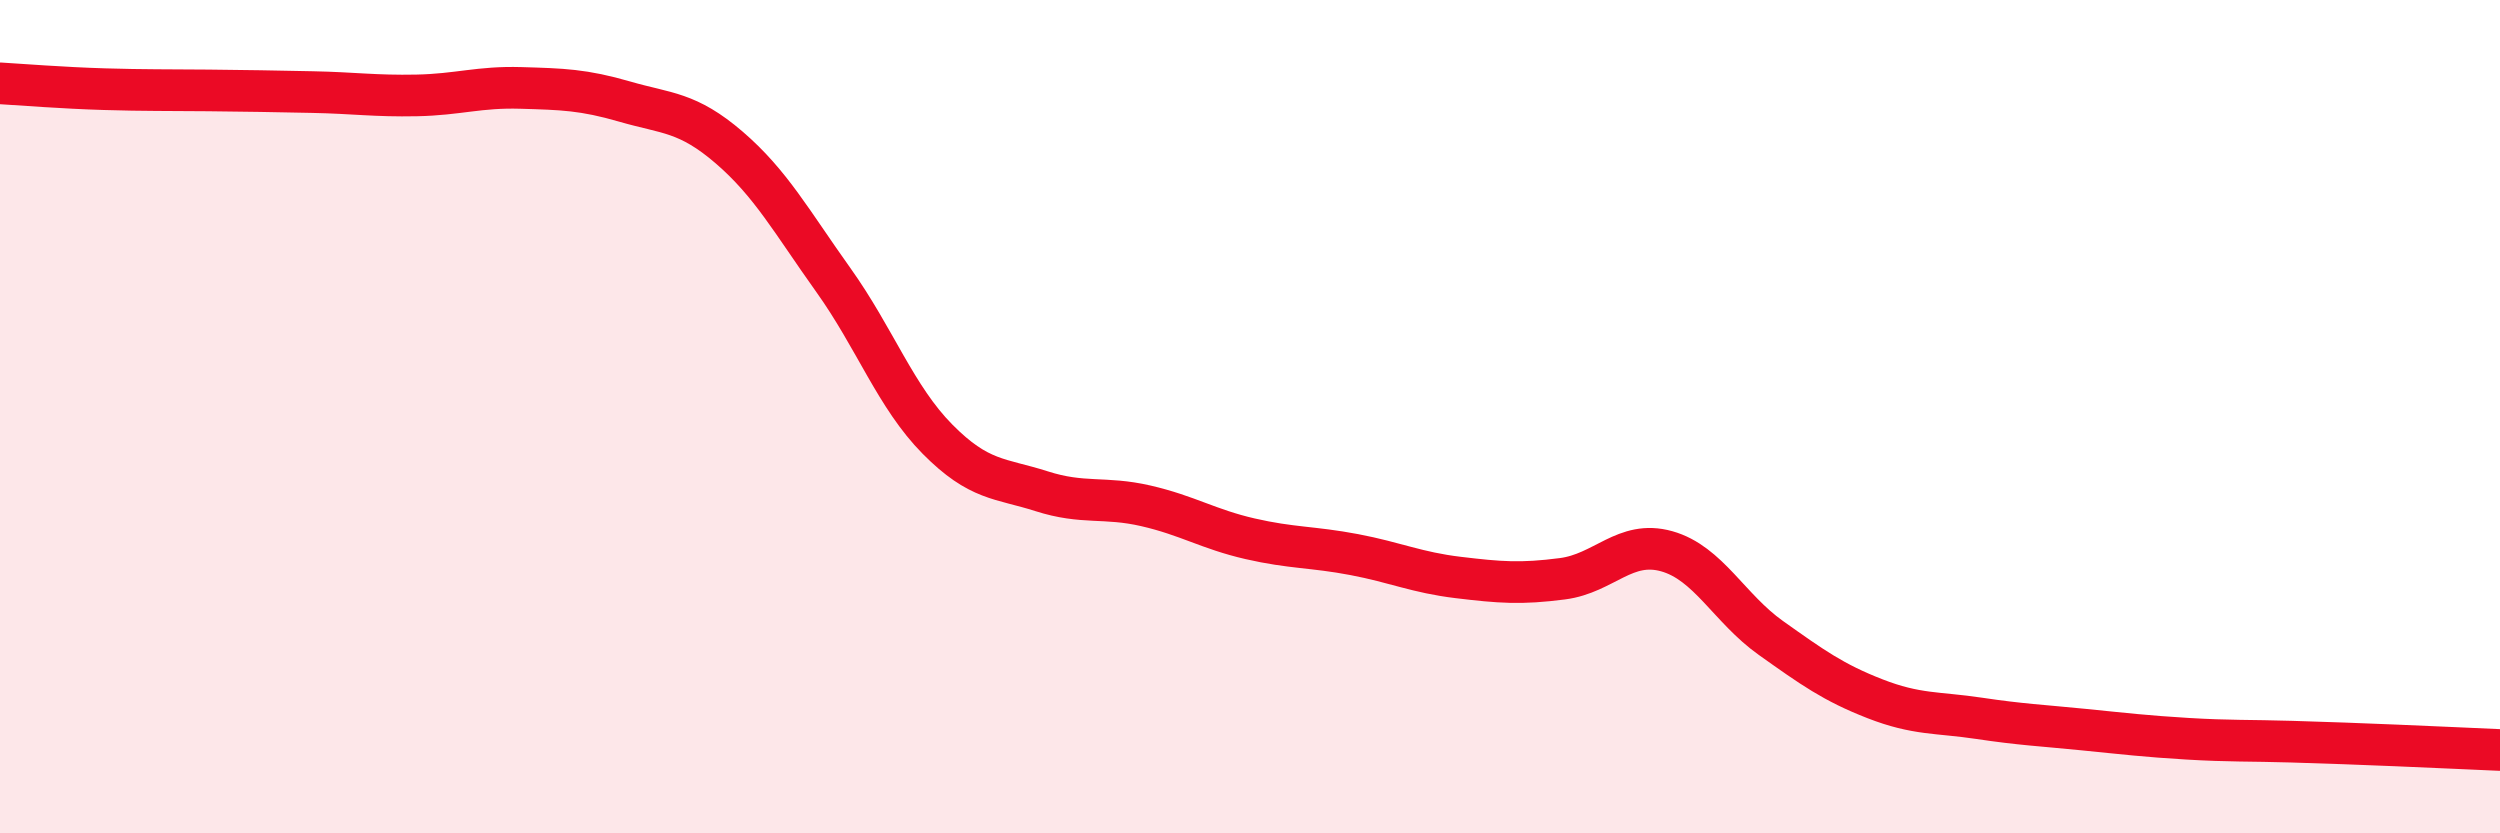
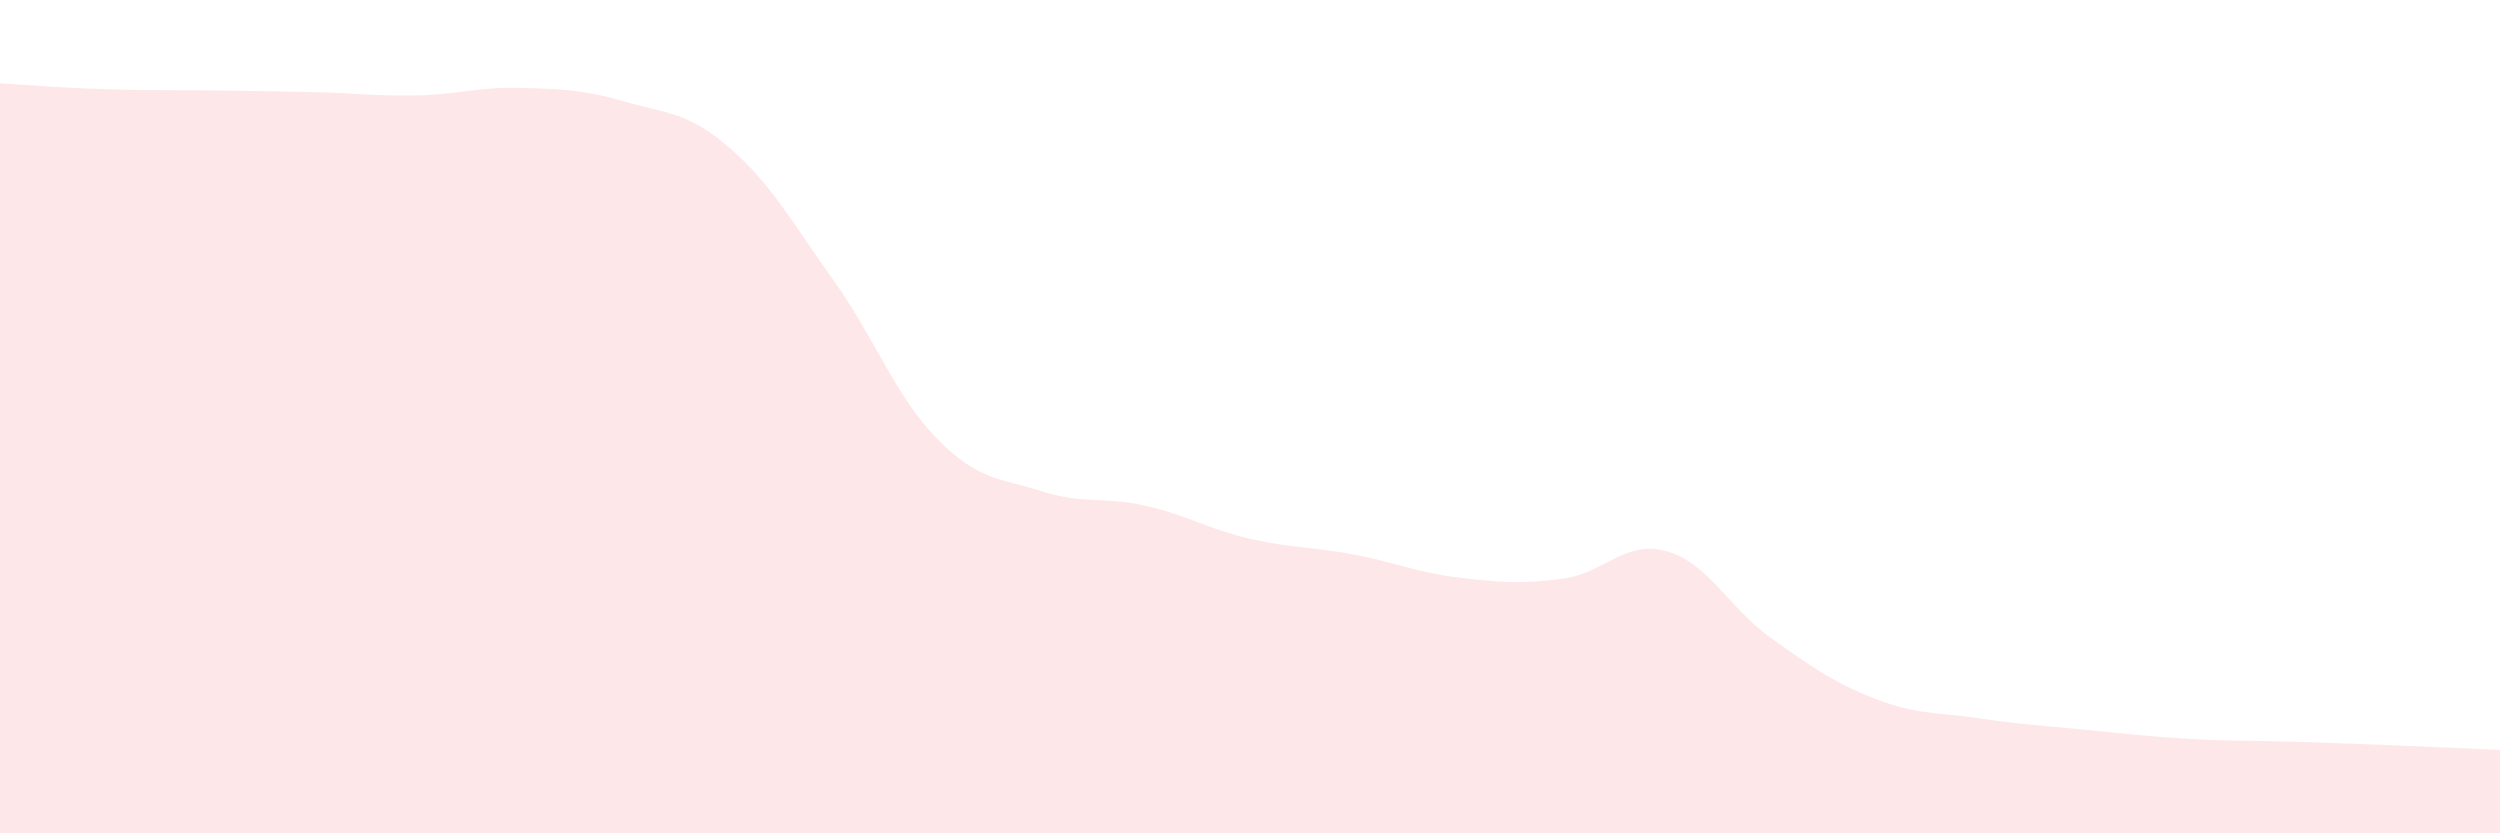
<svg xmlns="http://www.w3.org/2000/svg" width="60" height="20" viewBox="0 0 60 20">
  <path d="M 0,2 C 0.5,2.03 1.5,2.11 2.5,2.14 C 3.5,2.17 4,2.16 5,2.17 C 6,2.18 6.5,2.19 7.5,2.21 C 8.5,2.23 9,2.31 10,2.29 C 11,2.27 11.5,2.08 12.5,2.11 C 13.5,2.14 14,2.15 15,2.44 C 16,2.73 16.5,2.68 17.5,3.54 C 18.5,4.4 19,5.32 20,6.72 C 21,8.12 21.5,9.53 22.5,10.54 C 23.5,11.55 24,11.47 25,11.79 C 26,12.11 26.5,11.91 27.5,12.14 C 28.5,12.37 29,12.7 30,12.93 C 31,13.16 31.5,13.12 32.5,13.31 C 33.5,13.5 34,13.74 35,13.86 C 36,13.98 36.5,14.02 37.5,13.89 C 38.5,13.76 39,12.95 40,13.23 C 41,13.51 41.5,14.6 42.5,15.31 C 43.5,16.02 44,16.38 45,16.77 C 46,17.16 46.5,17.09 47.5,17.24 C 48.5,17.39 49,17.41 50,17.51 C 51,17.61 51.5,17.67 52.5,17.73 C 53.5,17.79 54,17.77 55,17.8 C 56,17.83 56.5,17.85 57.5,17.89 C 58.5,17.93 59.5,17.98 60,18L60 20L0 20Z" fill="#EB0A25" opacity="0.1" stroke-linecap="round" stroke-linejoin="round" />
-   <path d="M 0,2 C 0.5,2.03 1.5,2.11 2.5,2.14 C 3.5,2.17 4,2.16 5,2.17 C 6,2.18 6.5,2.19 7.5,2.21 C 8.5,2.23 9,2.31 10,2.29 C 11,2.27 11.5,2.08 12.5,2.11 C 13.5,2.14 14,2.15 15,2.44 C 16,2.73 16.5,2.68 17.5,3.54 C 18.5,4.4 19,5.32 20,6.72 C 21,8.12 21.5,9.53 22.5,10.54 C 23.5,11.55 24,11.47 25,11.79 C 26,12.11 26.5,11.91 27.5,12.14 C 28.5,12.37 29,12.7 30,12.93 C 31,13.16 31.5,13.12 32.5,13.31 C 33.5,13.5 34,13.74 35,13.86 C 36,13.98 36.5,14.02 37.5,13.89 C 38.5,13.76 39,12.95 40,13.23 C 41,13.51 41.5,14.6 42.5,15.31 C 43.5,16.02 44,16.38 45,16.77 C 46,17.16 46.5,17.09 47.5,17.24 C 48.5,17.39 49,17.41 50,17.51 C 51,17.61 51.5,17.67 52.5,17.73 C 53.5,17.79 54,17.77 55,17.8 C 56,17.83 56.5,17.85 57.5,17.89 C 58.5,17.93 59.5,17.98 60,18" stroke="#EB0A25" stroke-width="1" fill="none" stroke-linecap="round" stroke-linejoin="round" />
</svg>